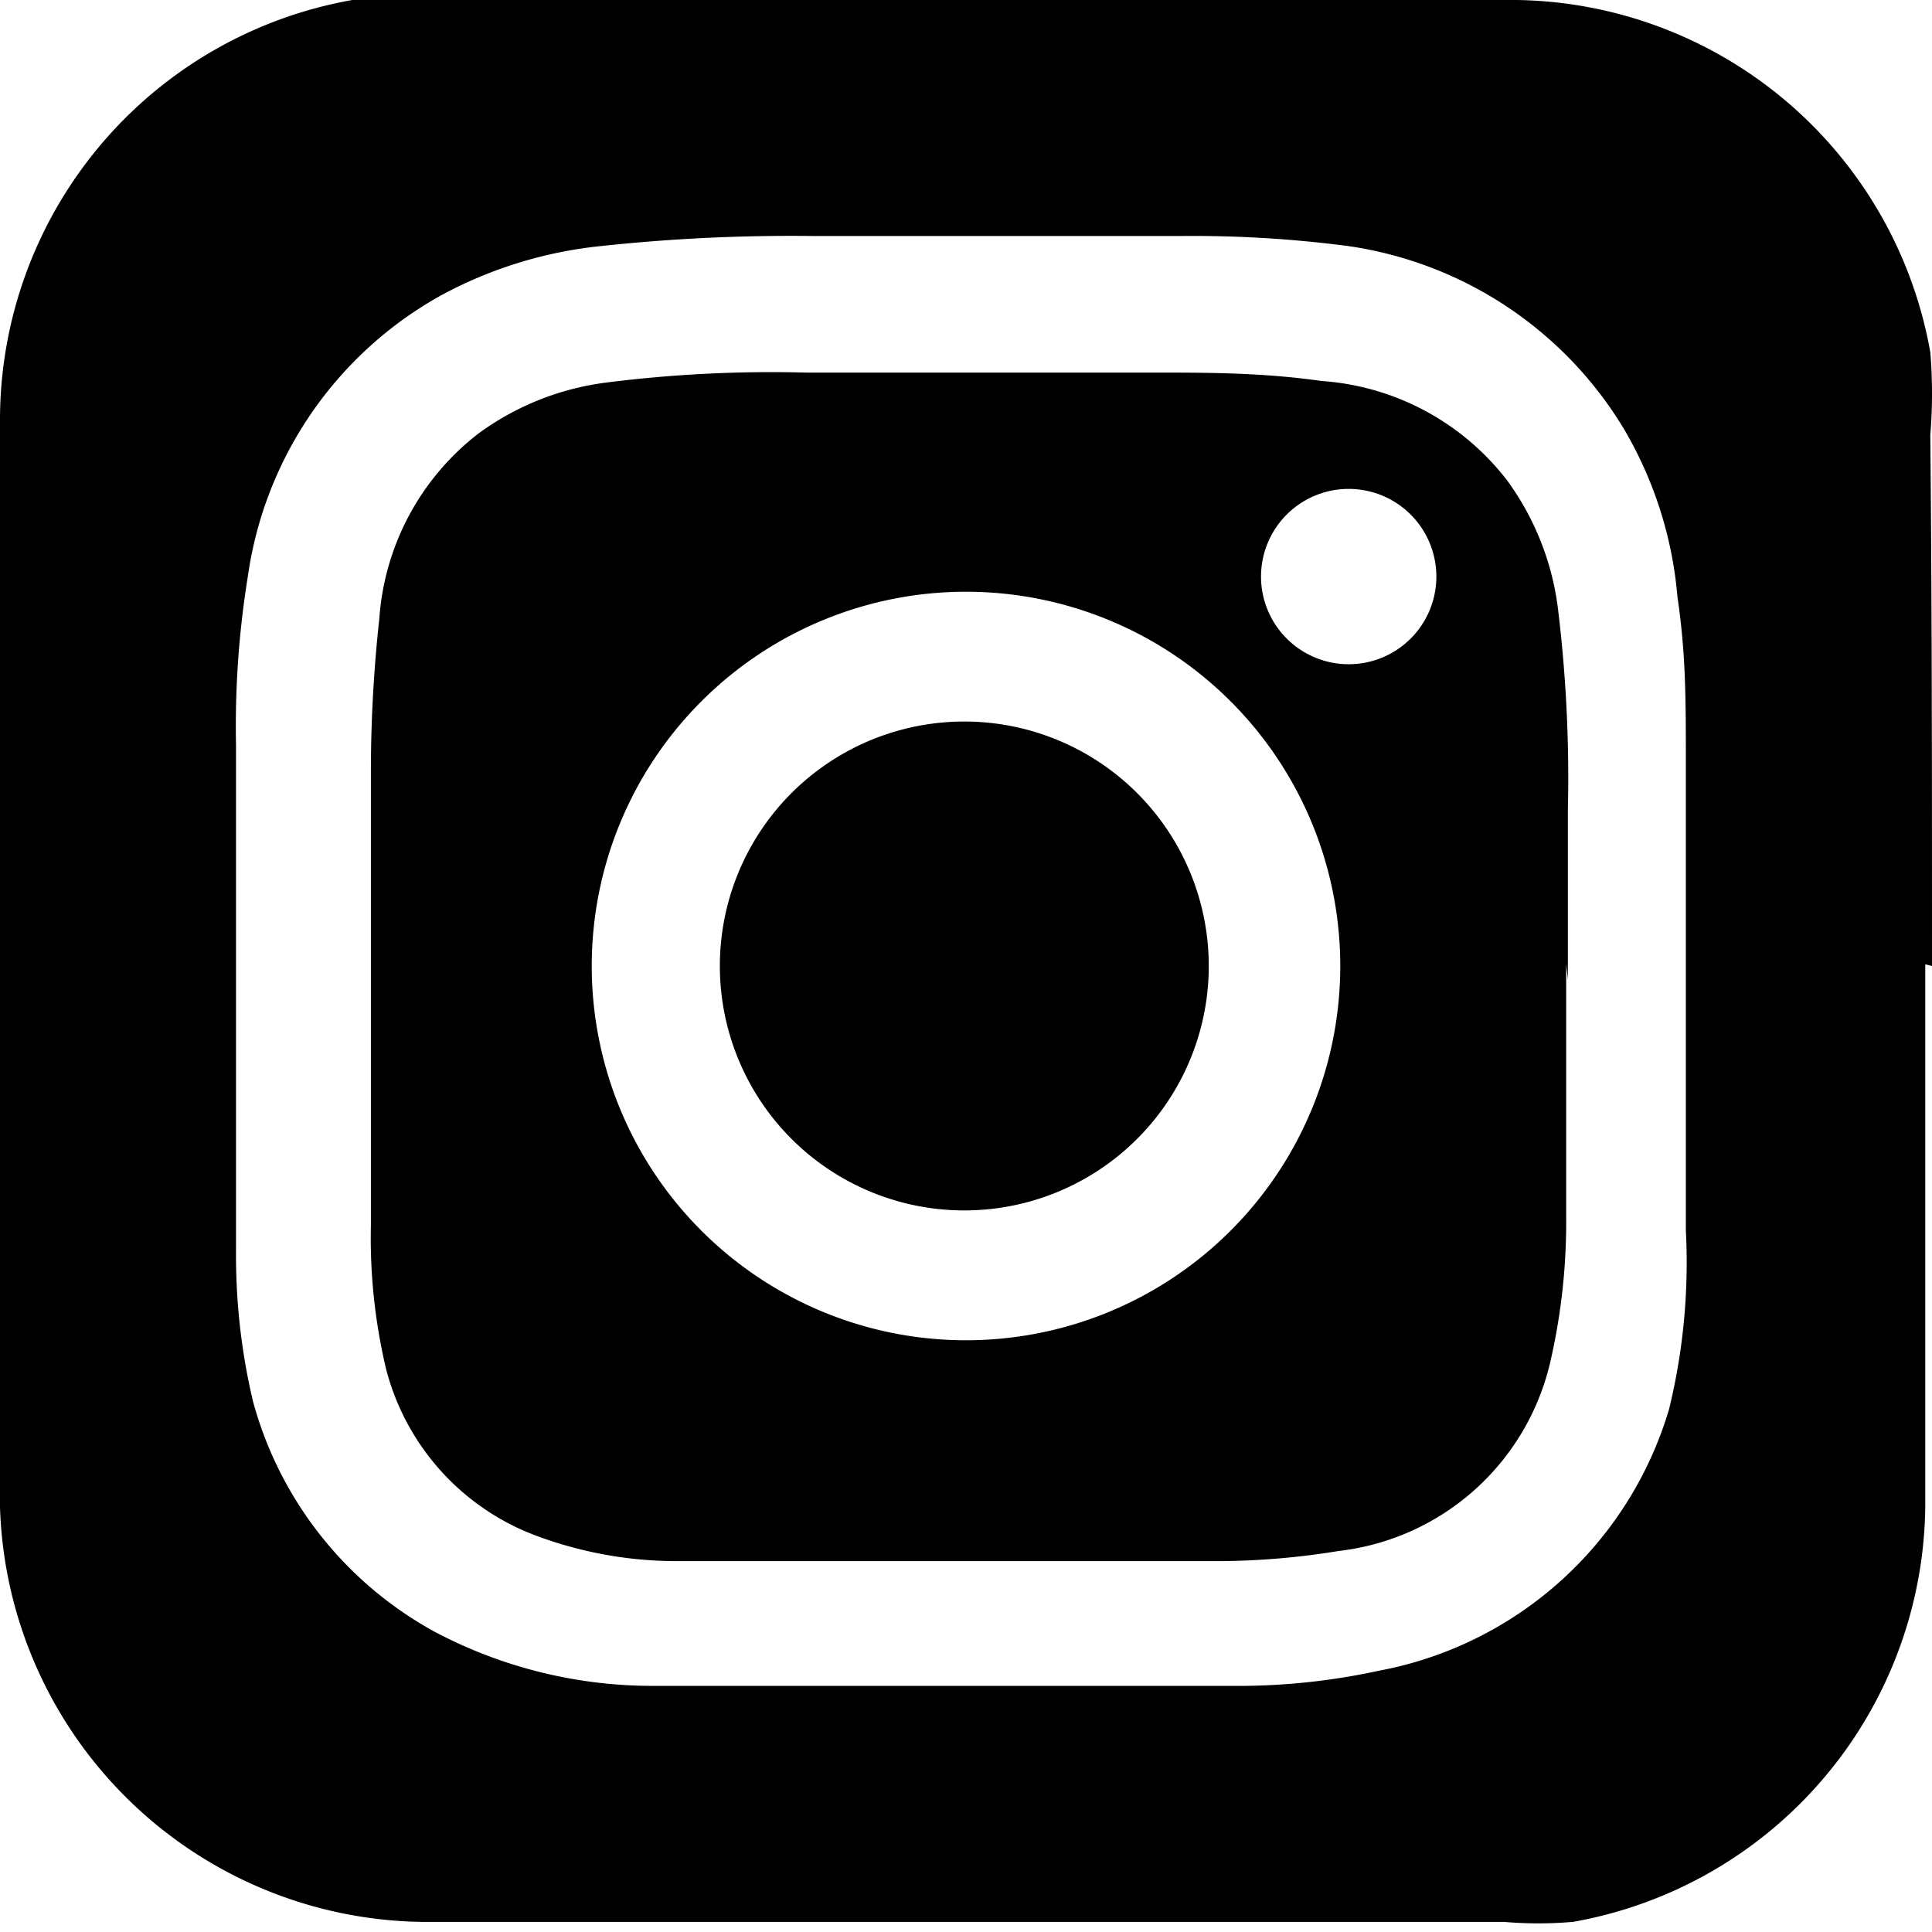
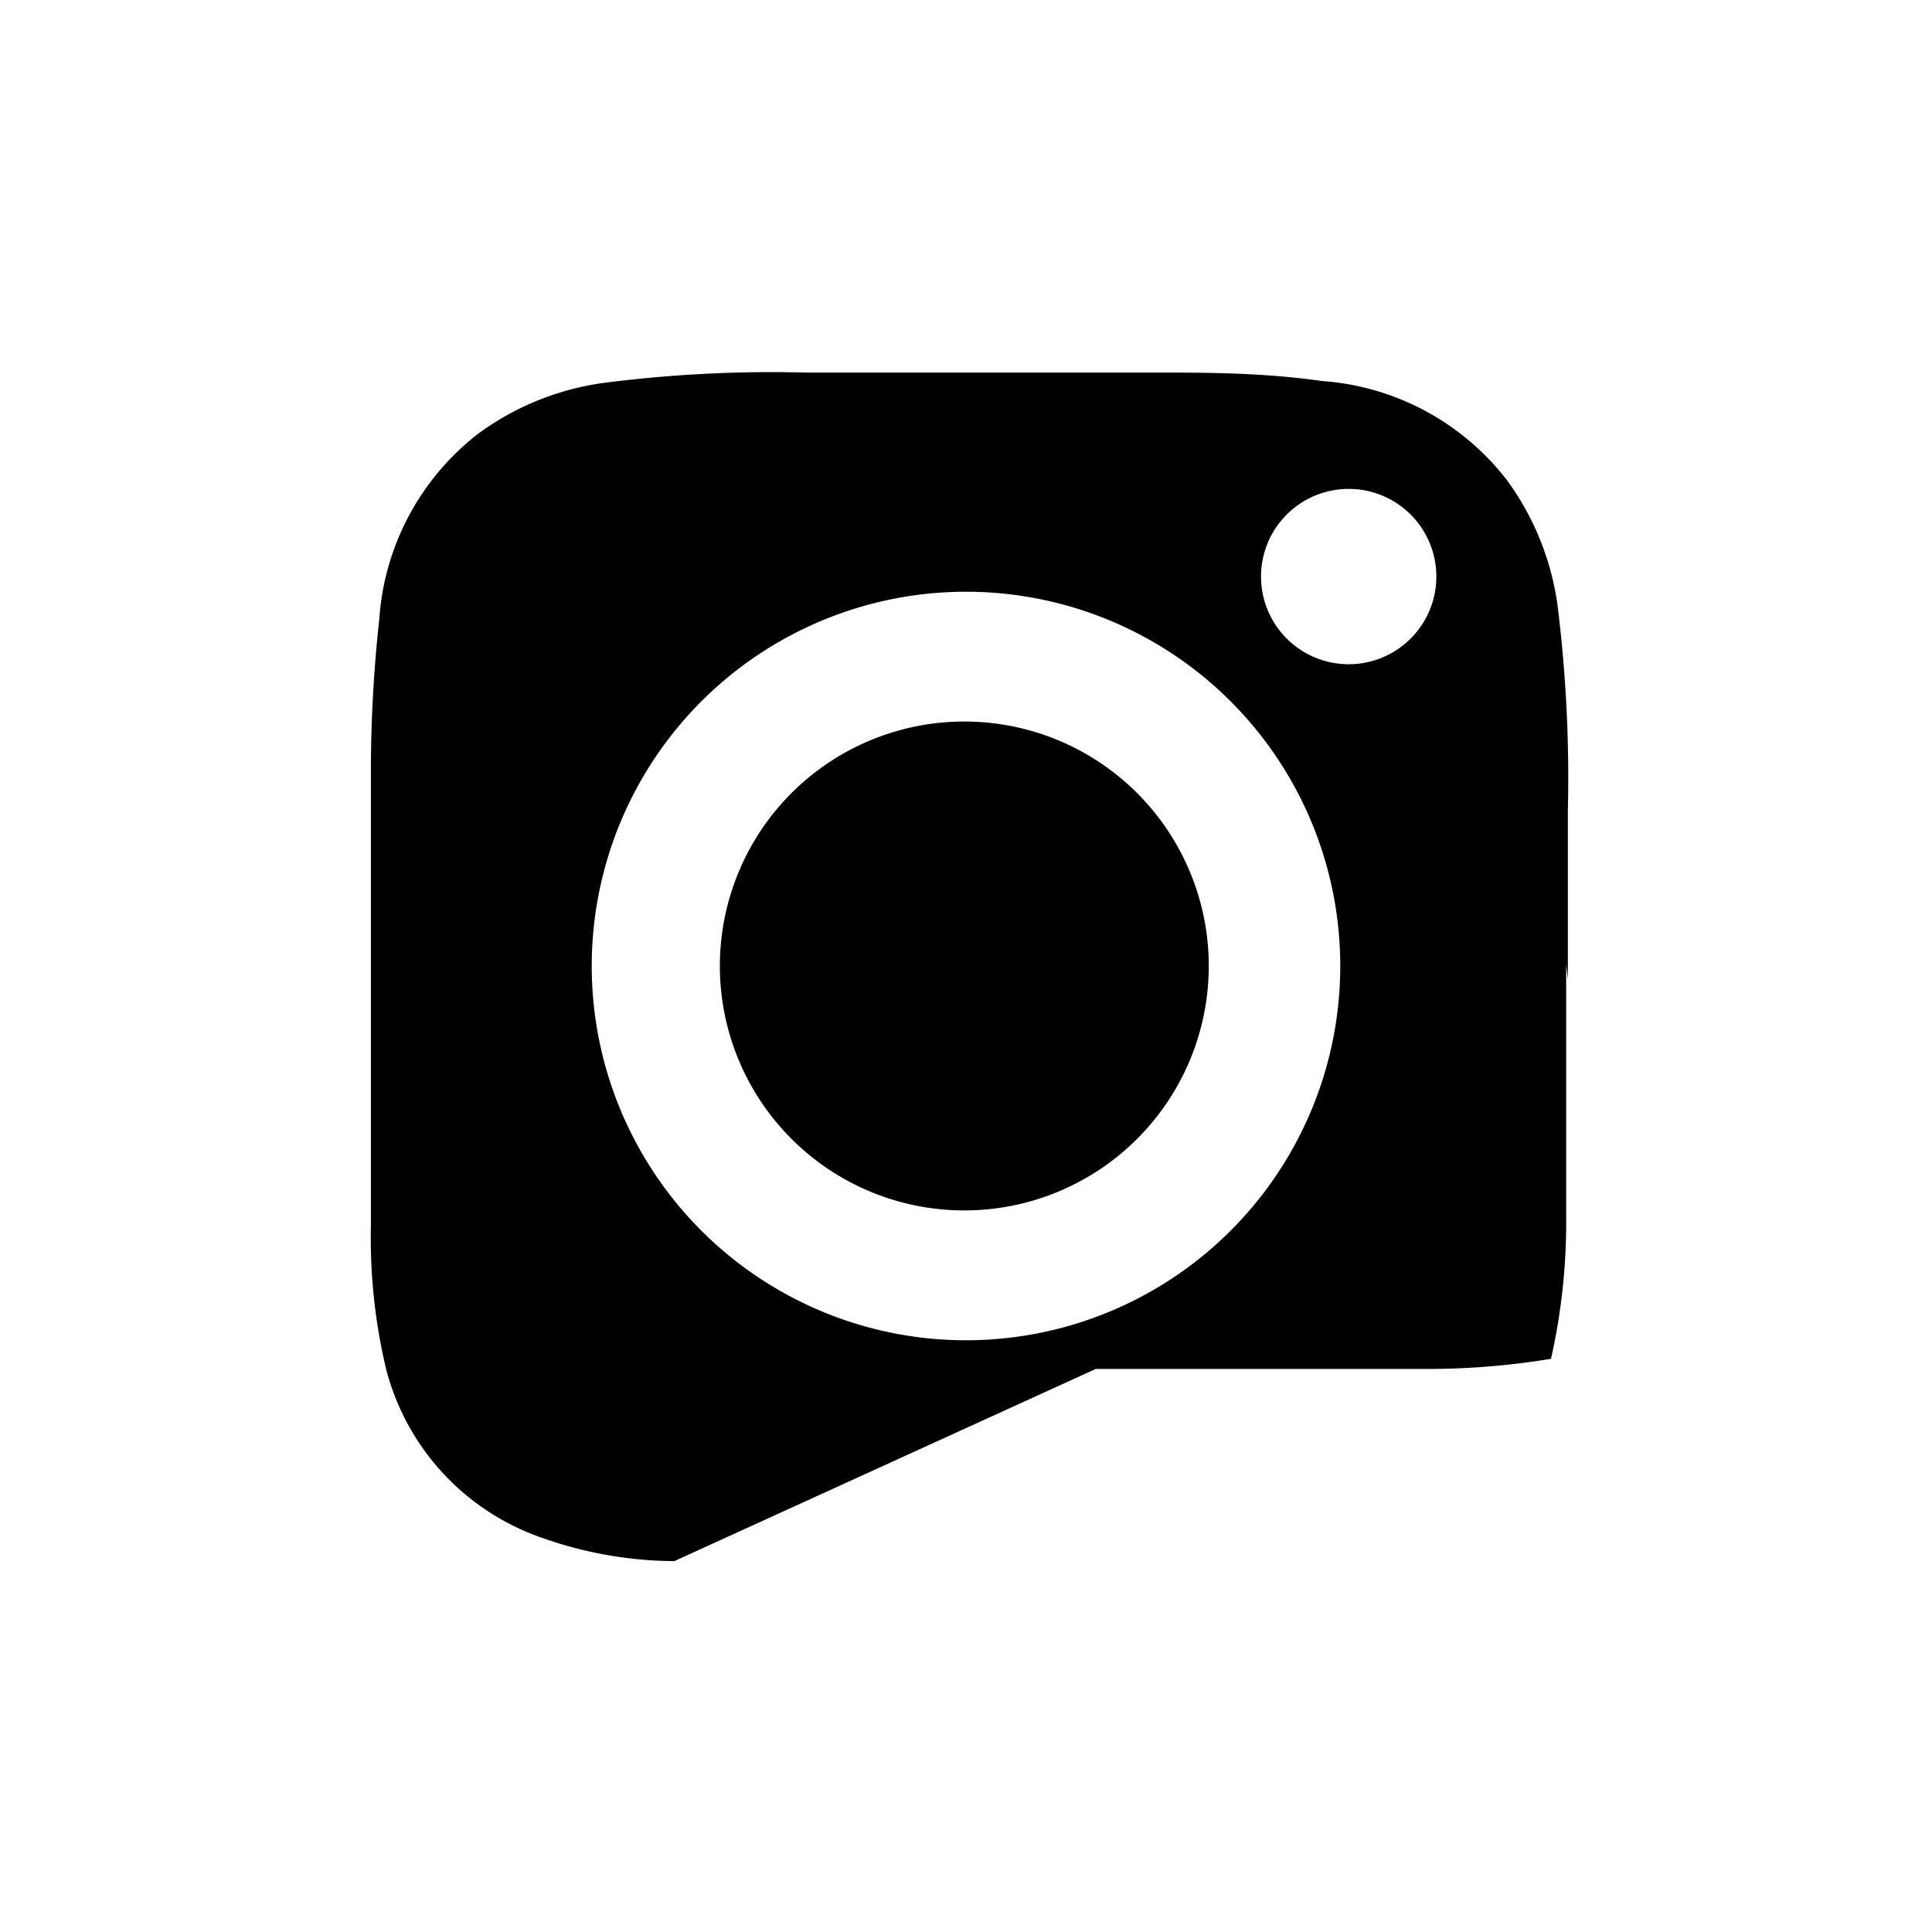
<svg xmlns="http://www.w3.org/2000/svg" viewBox="0 0 11.46 11.46">
  <title>Fichier 1</title>
  <g id="Calque_2" data-name="Calque 2">
    <g id="Calque_1-2" data-name="Calque 1">
-       <path d="M10,5.73h0c0-.4,0-.79,0-1.19s0-.66-.05-1a2.35,2.35,0,0,0-.32-1A2.29,2.29,0,0,0,8,1.46a7.07,7.07,0,0,0-1-.06H4.83a10.6,10.6,0,0,0-1.27.06,2.53,2.53,0,0,0-.94.29A2.27,2.27,0,0,0,1.47,3.42a5.56,5.56,0,0,0-.07,1c0,1,0,2,0,3a3.77,3.77,0,0,0,.1.89A2.22,2.22,0,0,0,2.58,9.68,2.76,2.76,0,0,0,3.89,10l1.22,0H7.29a3.94,3.94,0,0,0,.89-.09A2.22,2.22,0,0,0,9.9,8.36,3.66,3.66,0,0,0,10,7.3c0-.52,0-1.05,0-1.58m1.42,0c0,1.07,0,2.15,0,3.22a2.53,2.53,0,0,1-2.09,2.46,2.4,2.4,0,0,1-.41,0H2.5A2.54,2.54,0,0,1,0,8.94Q0,5.72,0,2.5A2.53,2.53,0,0,1,2.09,0a2.48,2.48,0,0,1,.42,0H9a2.53,2.53,0,0,1,2.45,2.09,3,3,0,0,1,0,.49C11.46,3.63,11.46,4.68,11.46,5.73Z" />
-       <path d="M8,2.9a.52.52,0,1,0,.52.52A.52.52,0,0,0,8,2.9M7.95,5.72A2.22,2.22,0,1,0,5.72,7.95,2.22,2.22,0,0,0,7.95,5.72m1.34,0c0,.5,0,1,0,1.49a3.69,3.69,0,0,1-.09.85A1.46,1.46,0,0,1,7.94,9.2a4.48,4.48,0,0,1-.7.06h-2L4,9.26a2.38,2.38,0,0,1-.79-.14,1.44,1.44,0,0,1-.92-1,3.37,3.37,0,0,1-.09-.85c0-.9,0-1.79,0-2.69a8.35,8.35,0,0,1,.05-.91,1.52,1.52,0,0,1,.59-1.1,1.63,1.63,0,0,1,.75-.3,7.79,7.79,0,0,1,1.19-.06H6.84c.32,0,.65,0,1,.05a1.52,1.52,0,0,1,1.1.59,1.63,1.63,0,0,1,.3.75,8.27,8.27,0,0,1,.06,1.21c0,.32,0,.64,0,1Z" />
+       <path d="M8,2.9a.52.52,0,1,0,.52.52A.52.52,0,0,0,8,2.9M7.95,5.72A2.22,2.22,0,1,0,5.72,7.95,2.22,2.22,0,0,0,7.95,5.72m1.34,0c0,.5,0,1,0,1.49a3.69,3.69,0,0,1-.09.85a4.48,4.48,0,0,1-.7.06h-2L4,9.26a2.38,2.38,0,0,1-.79-.14,1.44,1.44,0,0,1-.92-1,3.37,3.37,0,0,1-.09-.85c0-.9,0-1.79,0-2.69a8.35,8.35,0,0,1,.05-.91,1.52,1.52,0,0,1,.59-1.1,1.63,1.63,0,0,1,.75-.3,7.79,7.79,0,0,1,1.19-.06H6.84c.32,0,.65,0,1,.05a1.52,1.52,0,0,1,1.1.59,1.63,1.63,0,0,1,.3.75,8.27,8.27,0,0,1,.06,1.21c0,.32,0,.64,0,1Z" />
      <path d="M7.17,5.73A1.45,1.45,0,1,1,5.74,4.28,1.45,1.45,0,0,1,7.17,5.73" />
    </g>
  </g>
</svg>